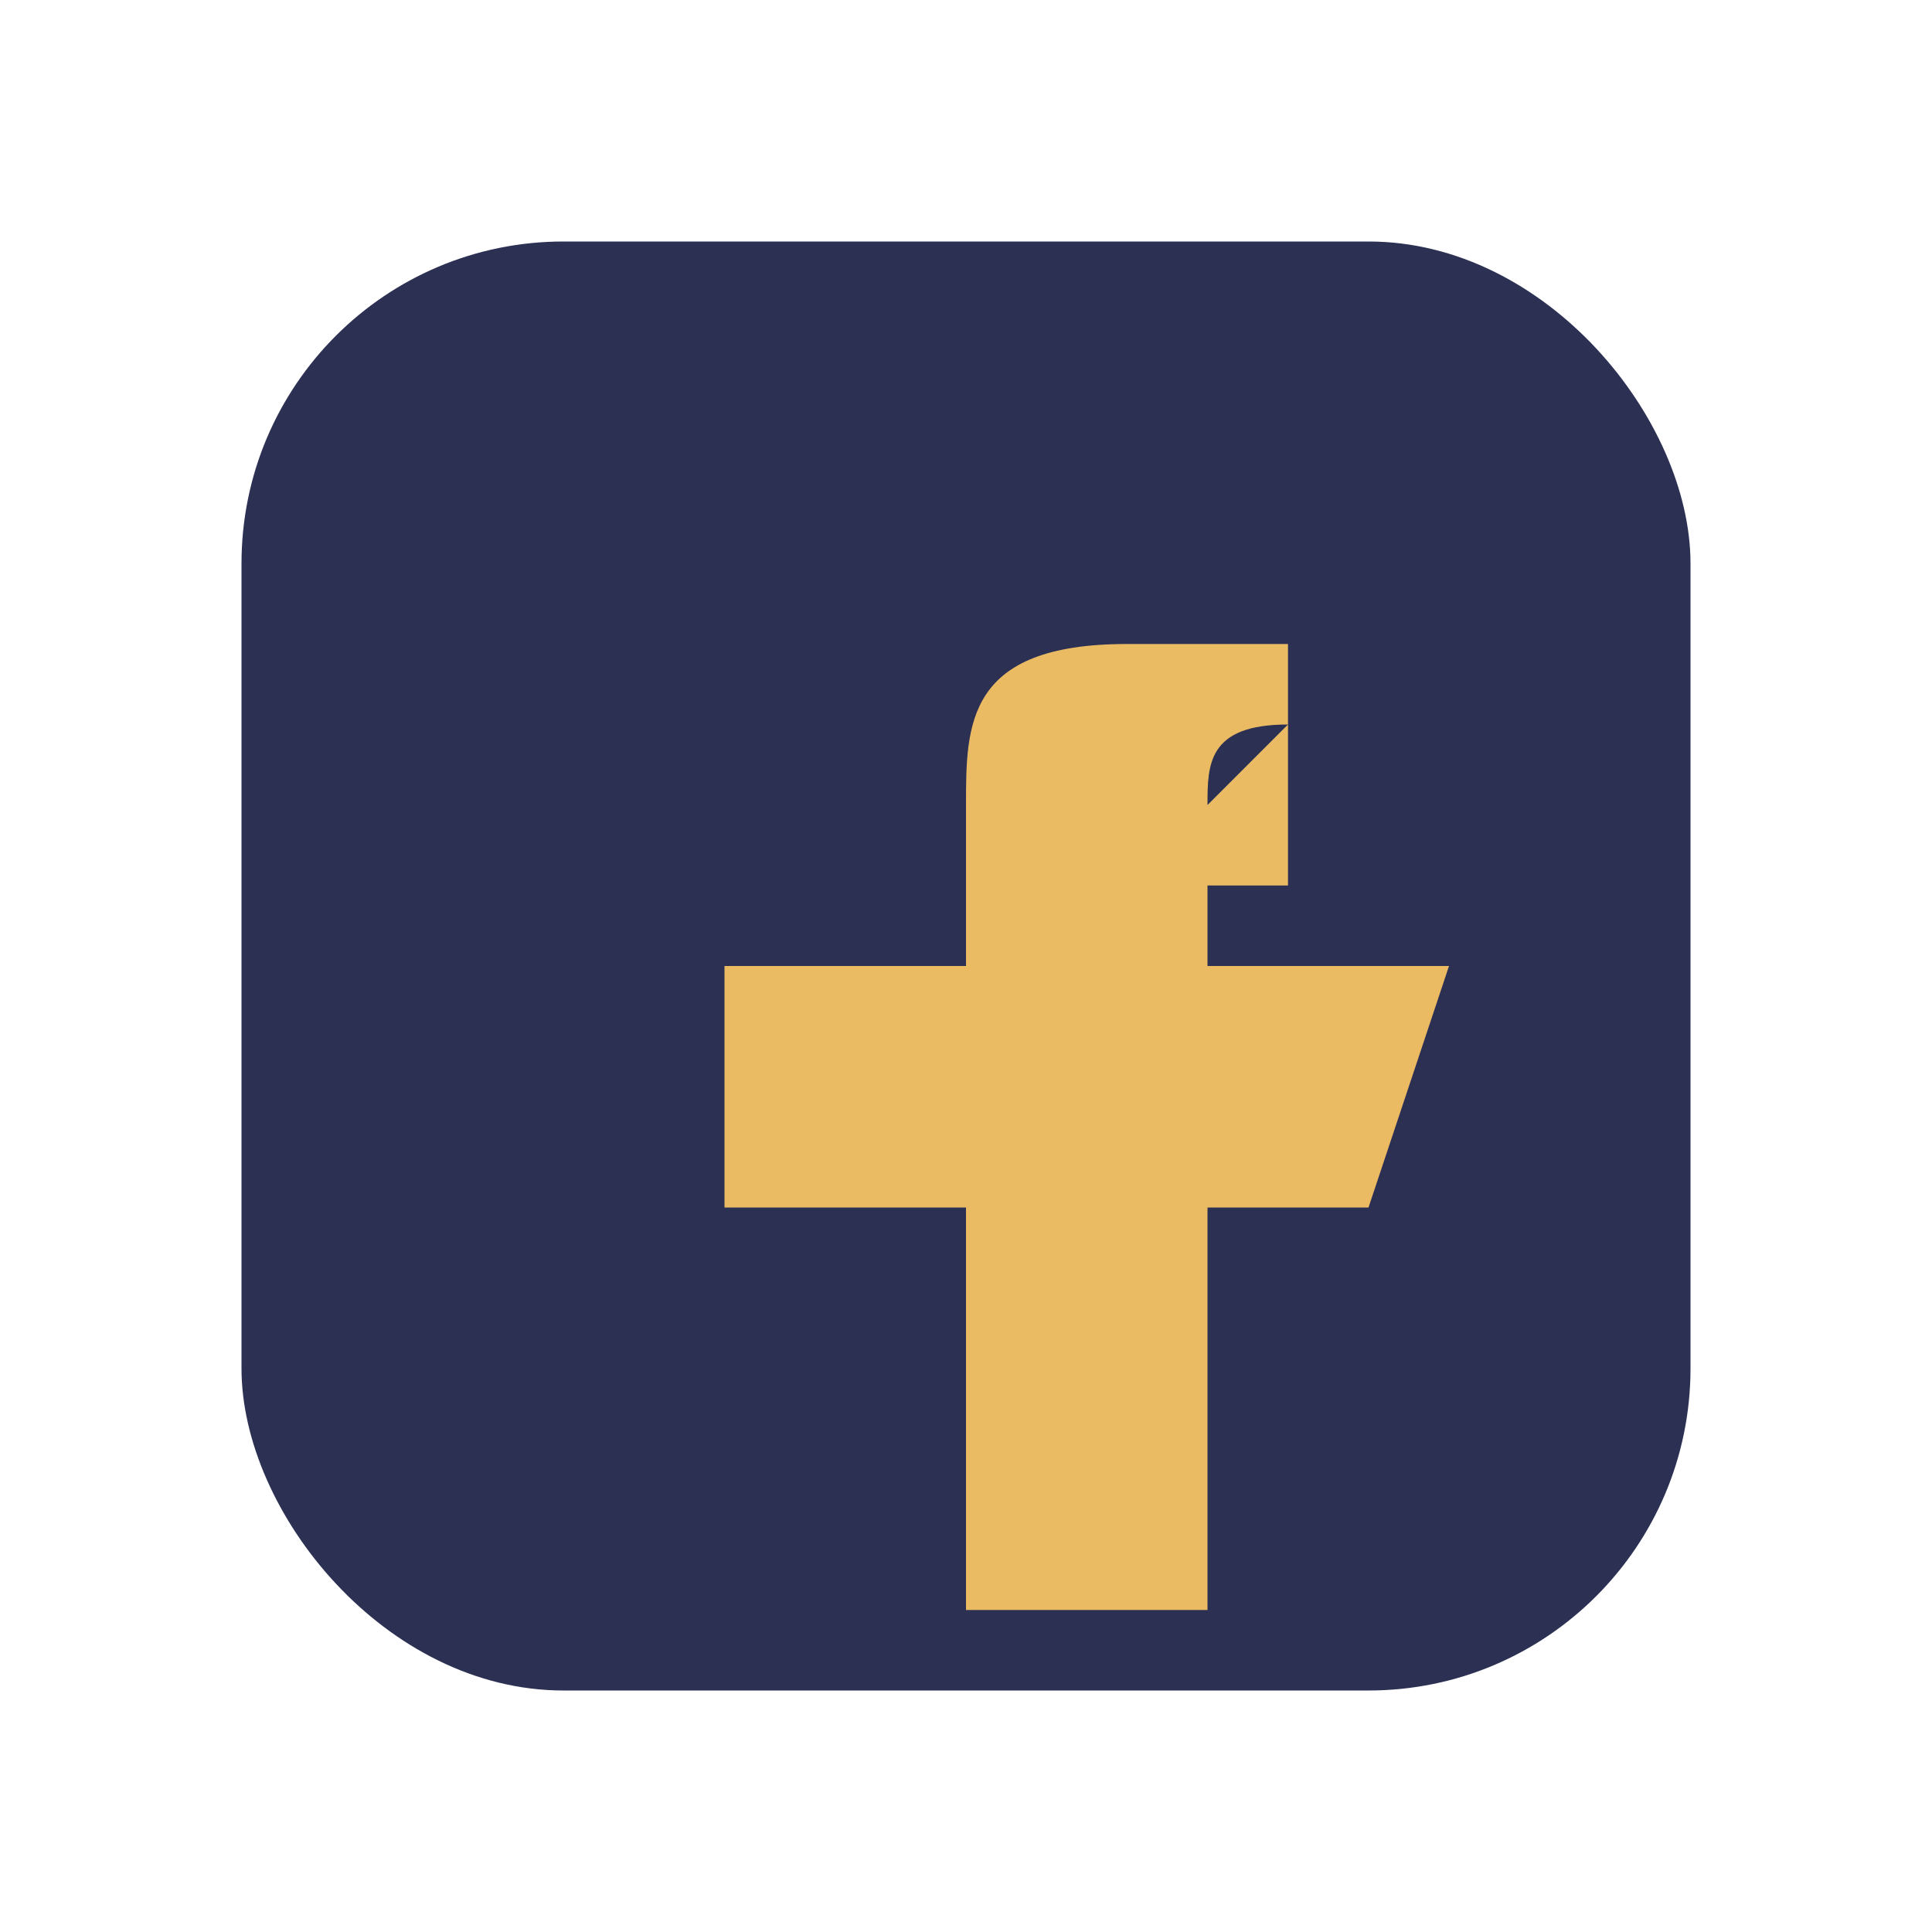
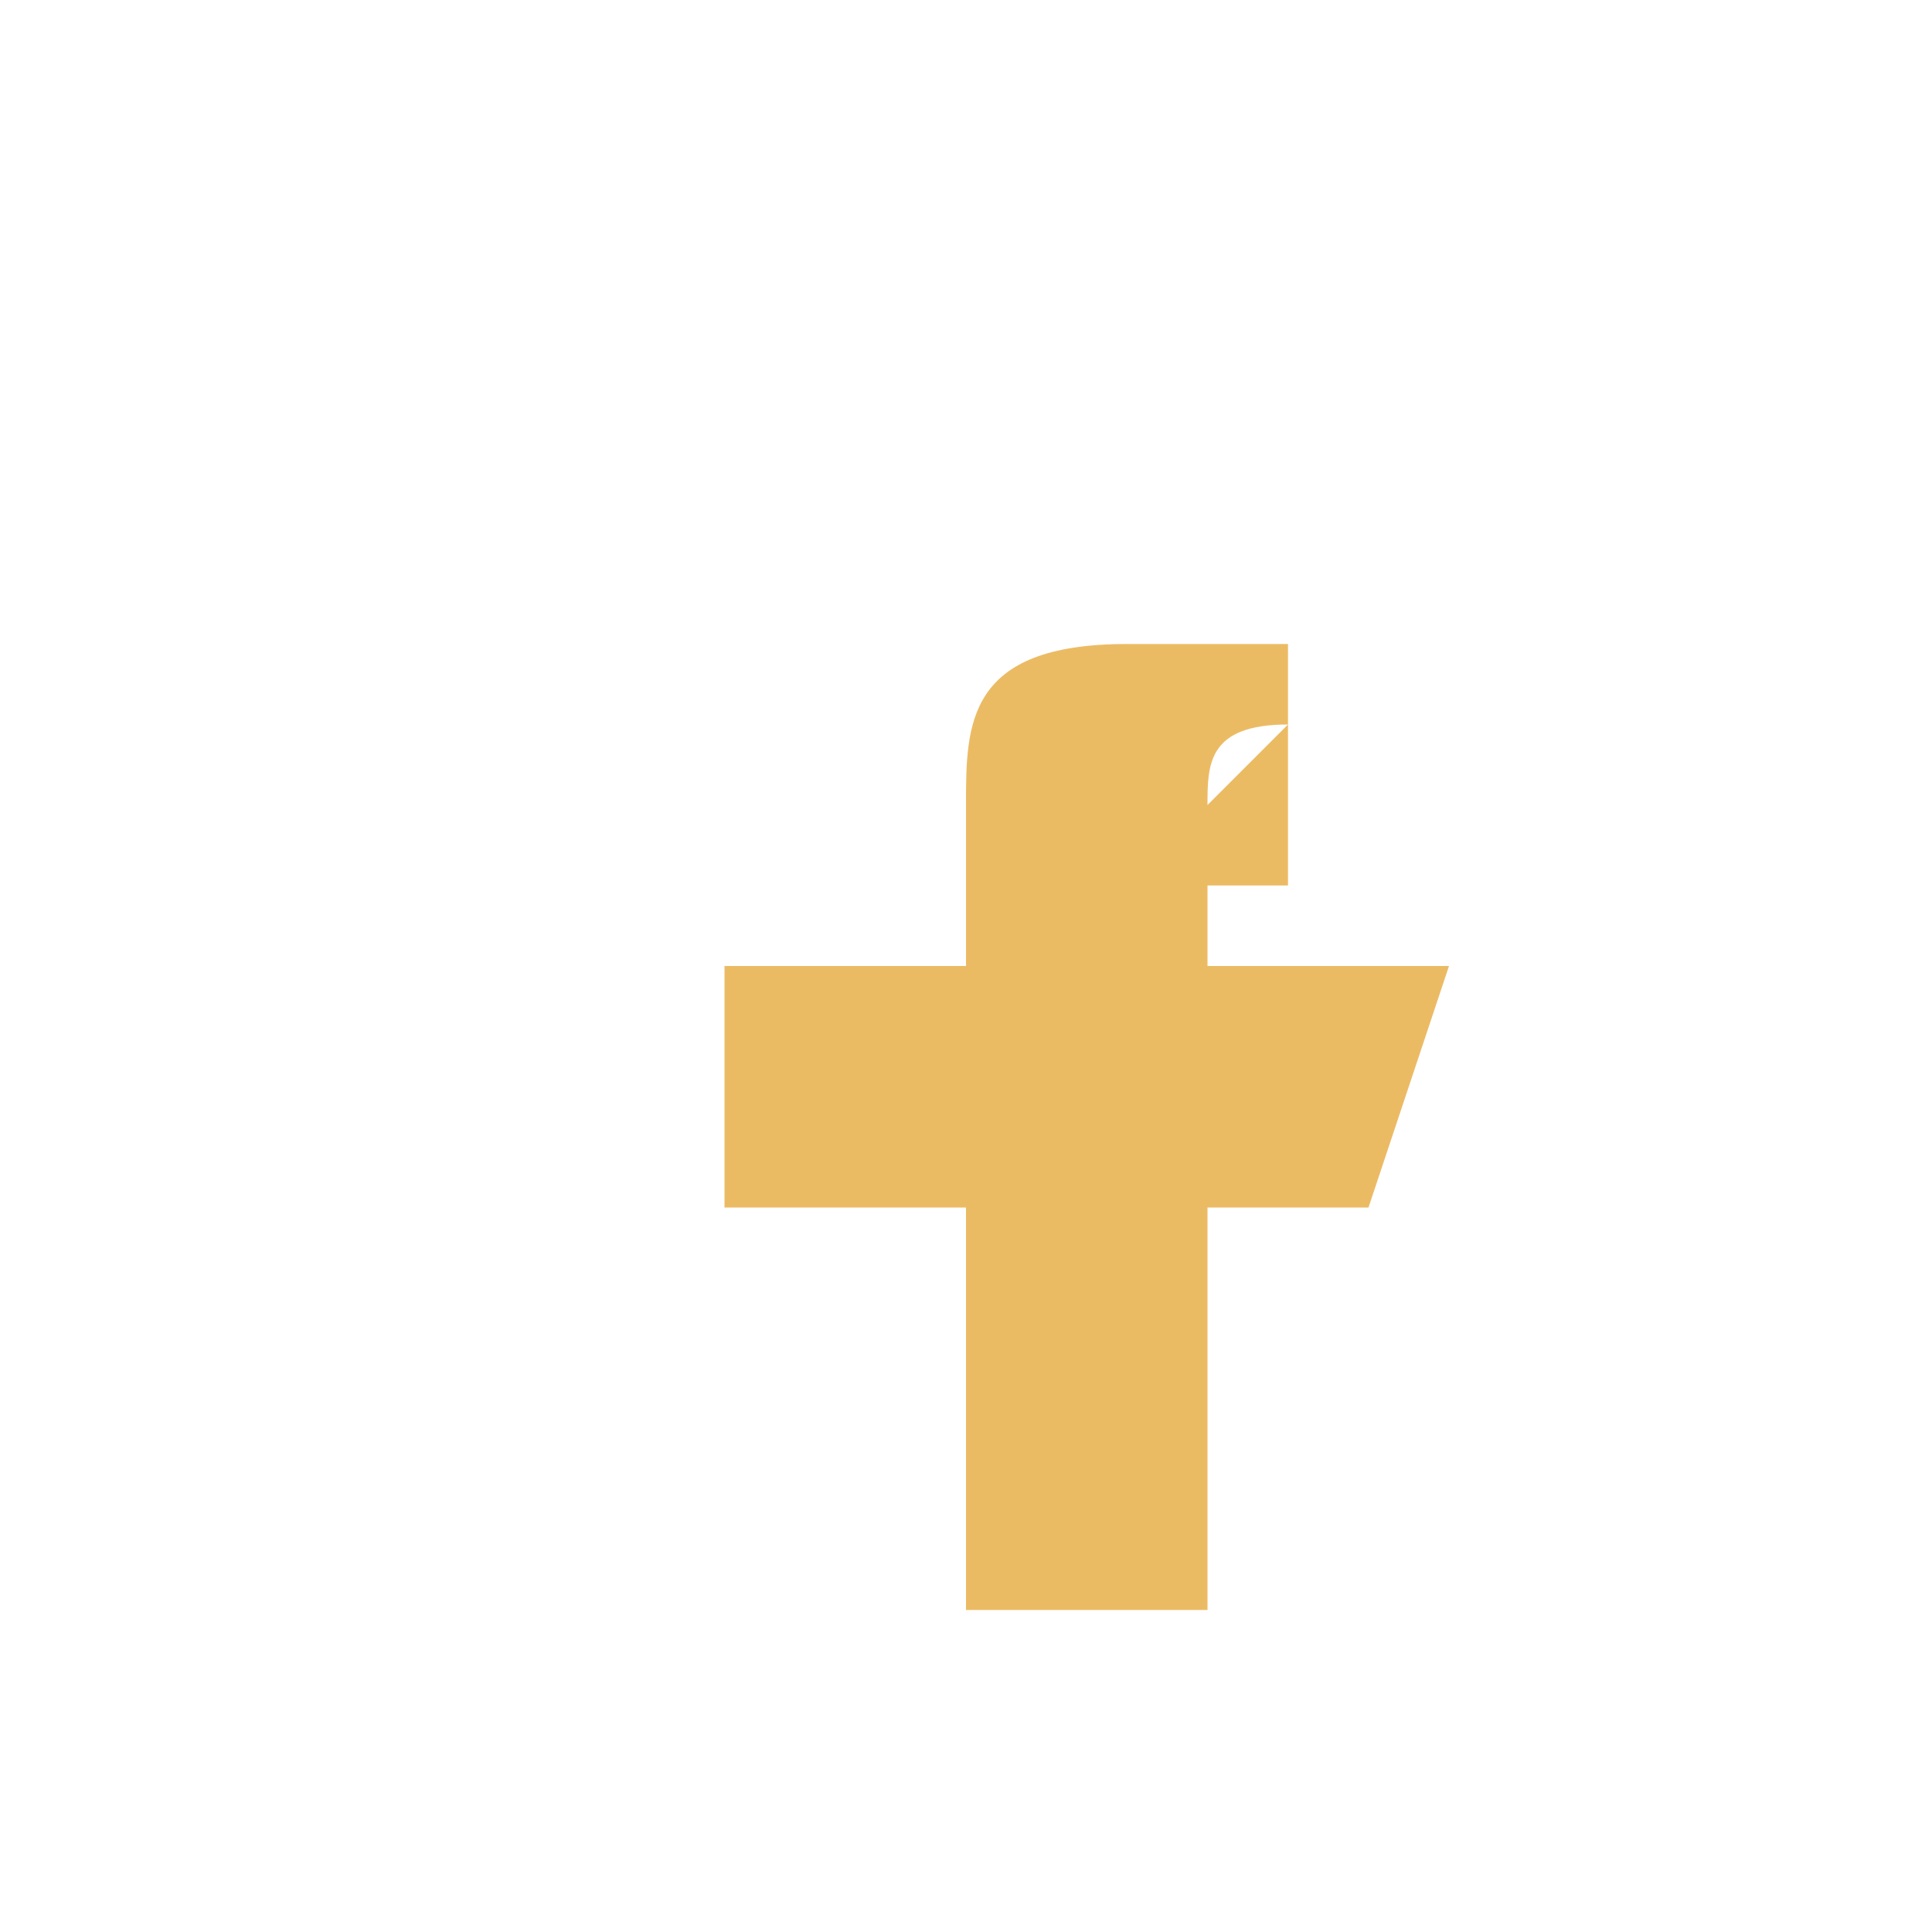
<svg xmlns="http://www.w3.org/2000/svg" width="24" height="24" viewBox="0 0 24 24">
-   <rect x="3" y="3" width="18" height="18" rx="4" fill="#2C3053" />
  <path d="M14 11h2V8h-2c-2 0-2 1-2 2v2H9v3h3v5h3v-5h2l1-3h-3v-2c0-.5 0-1 1-1z" fill="#EBBB64" />
</svg>